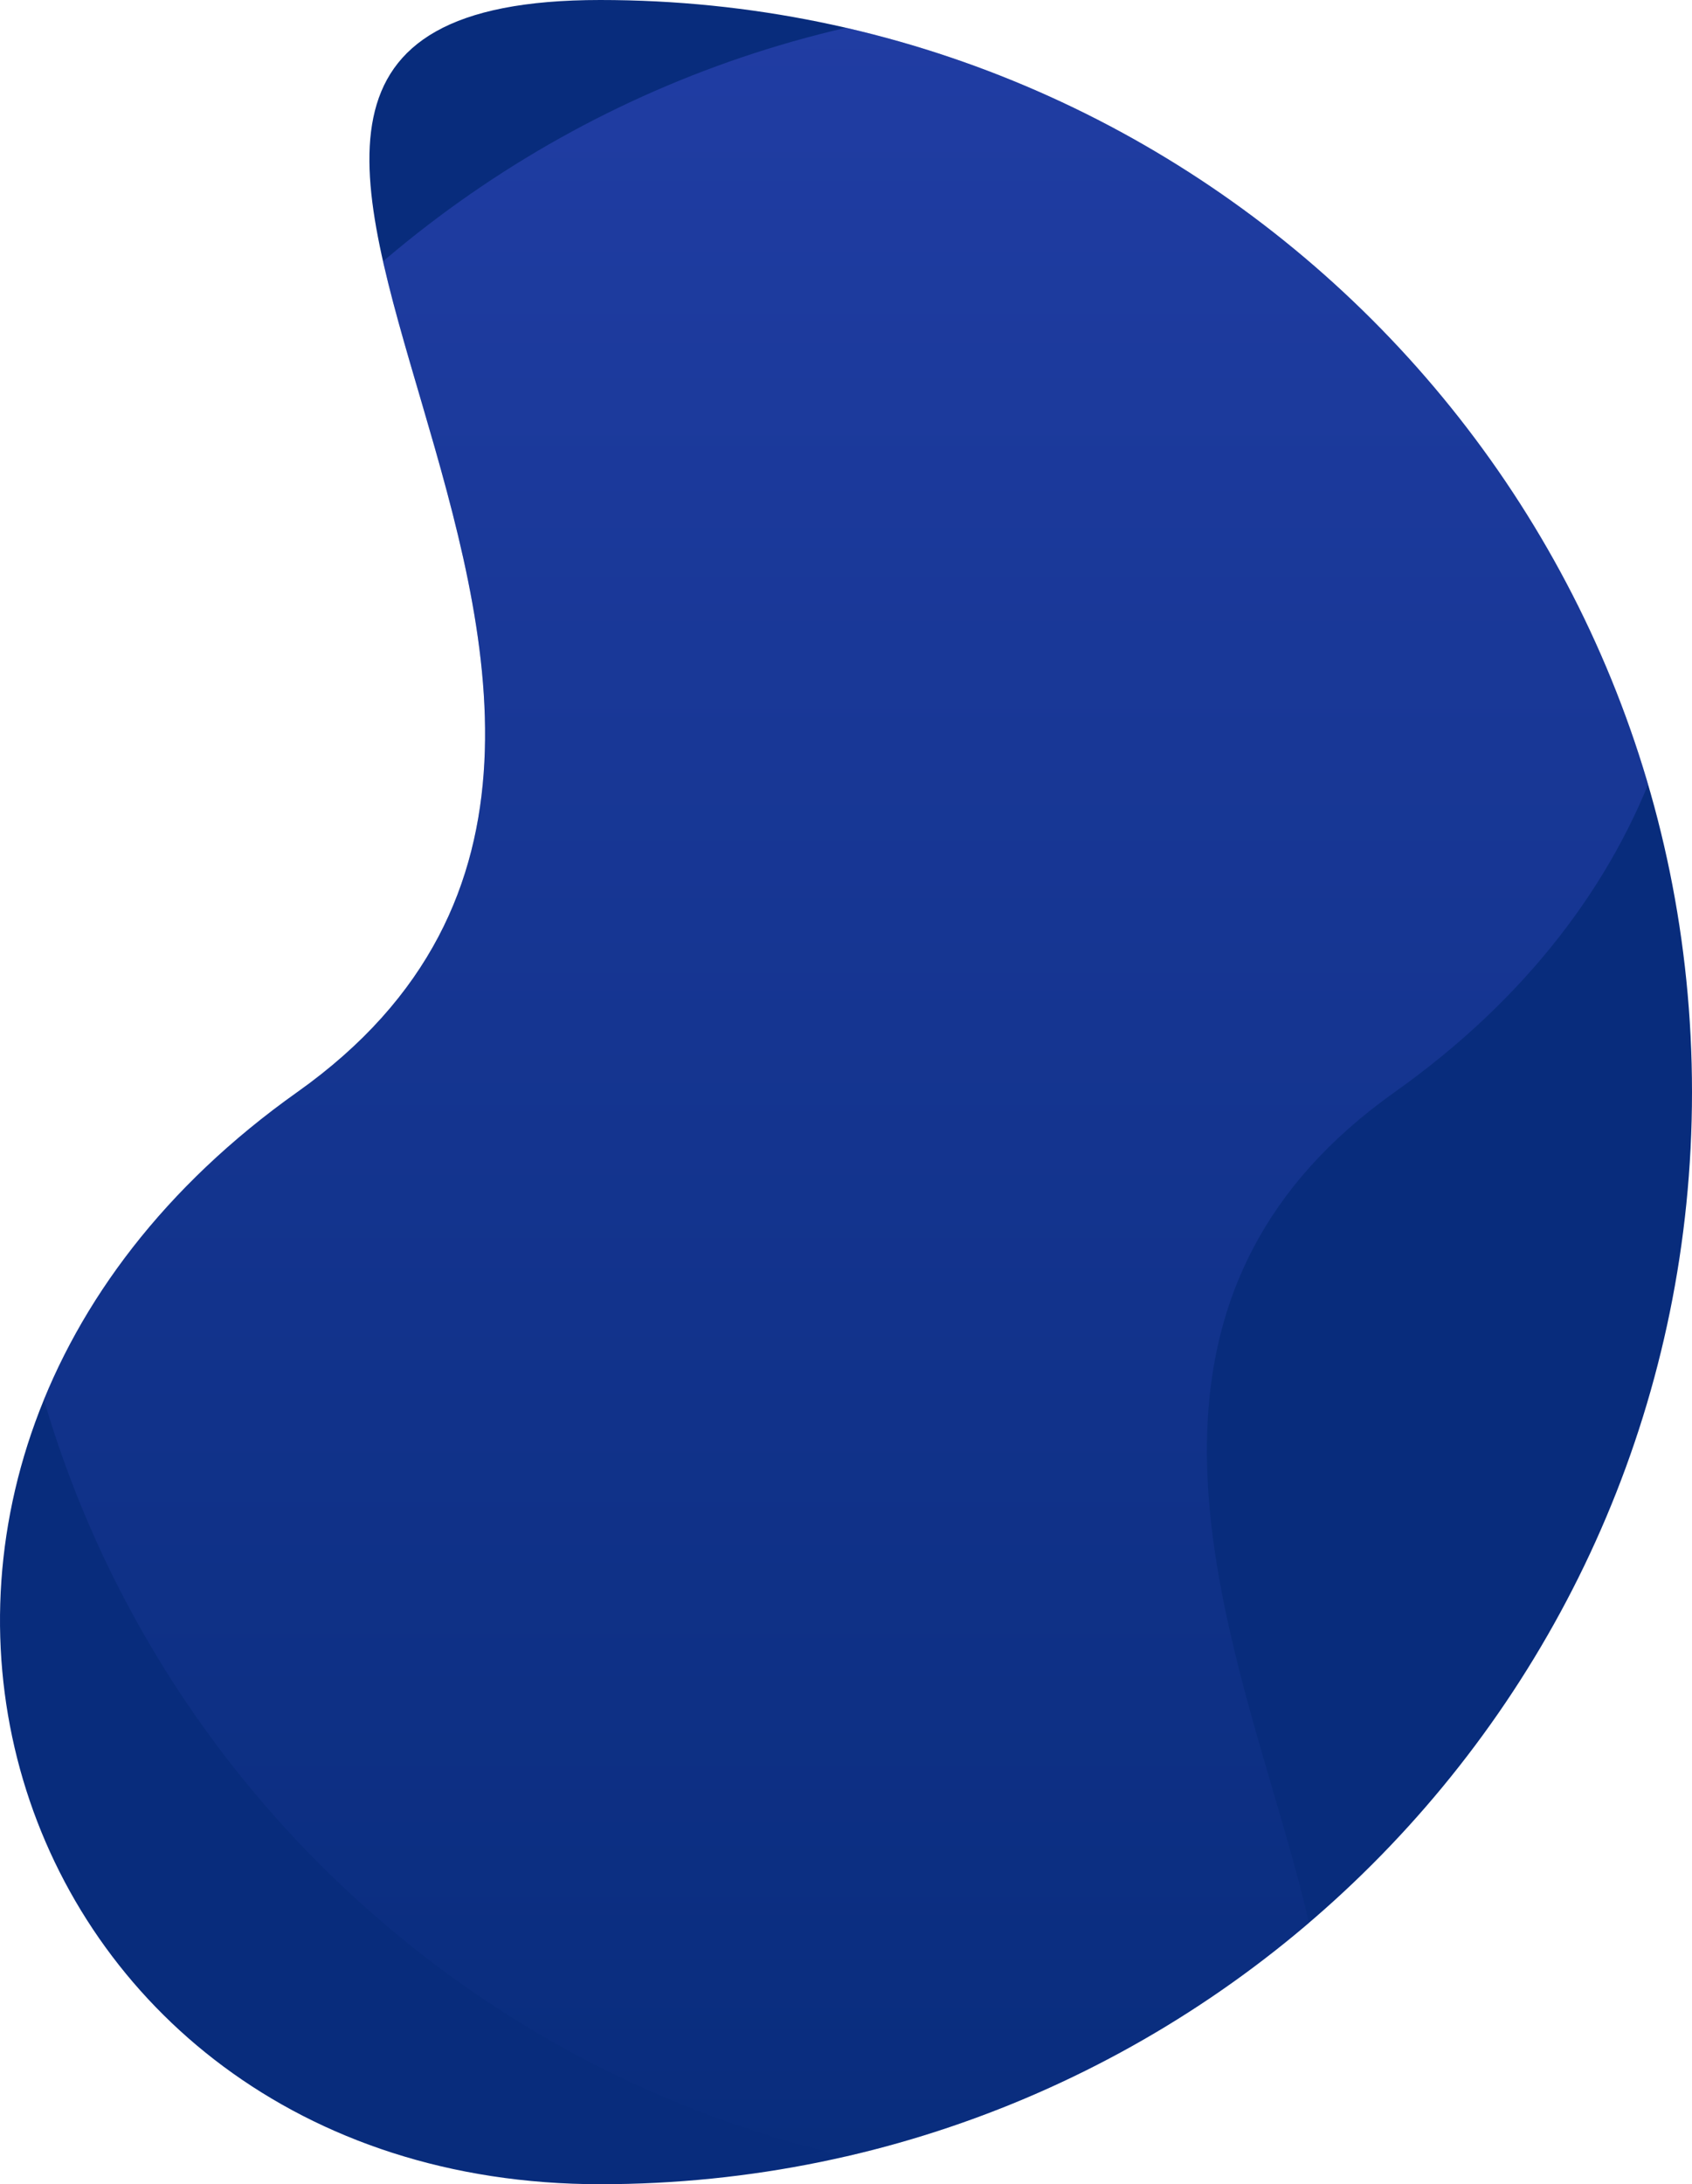
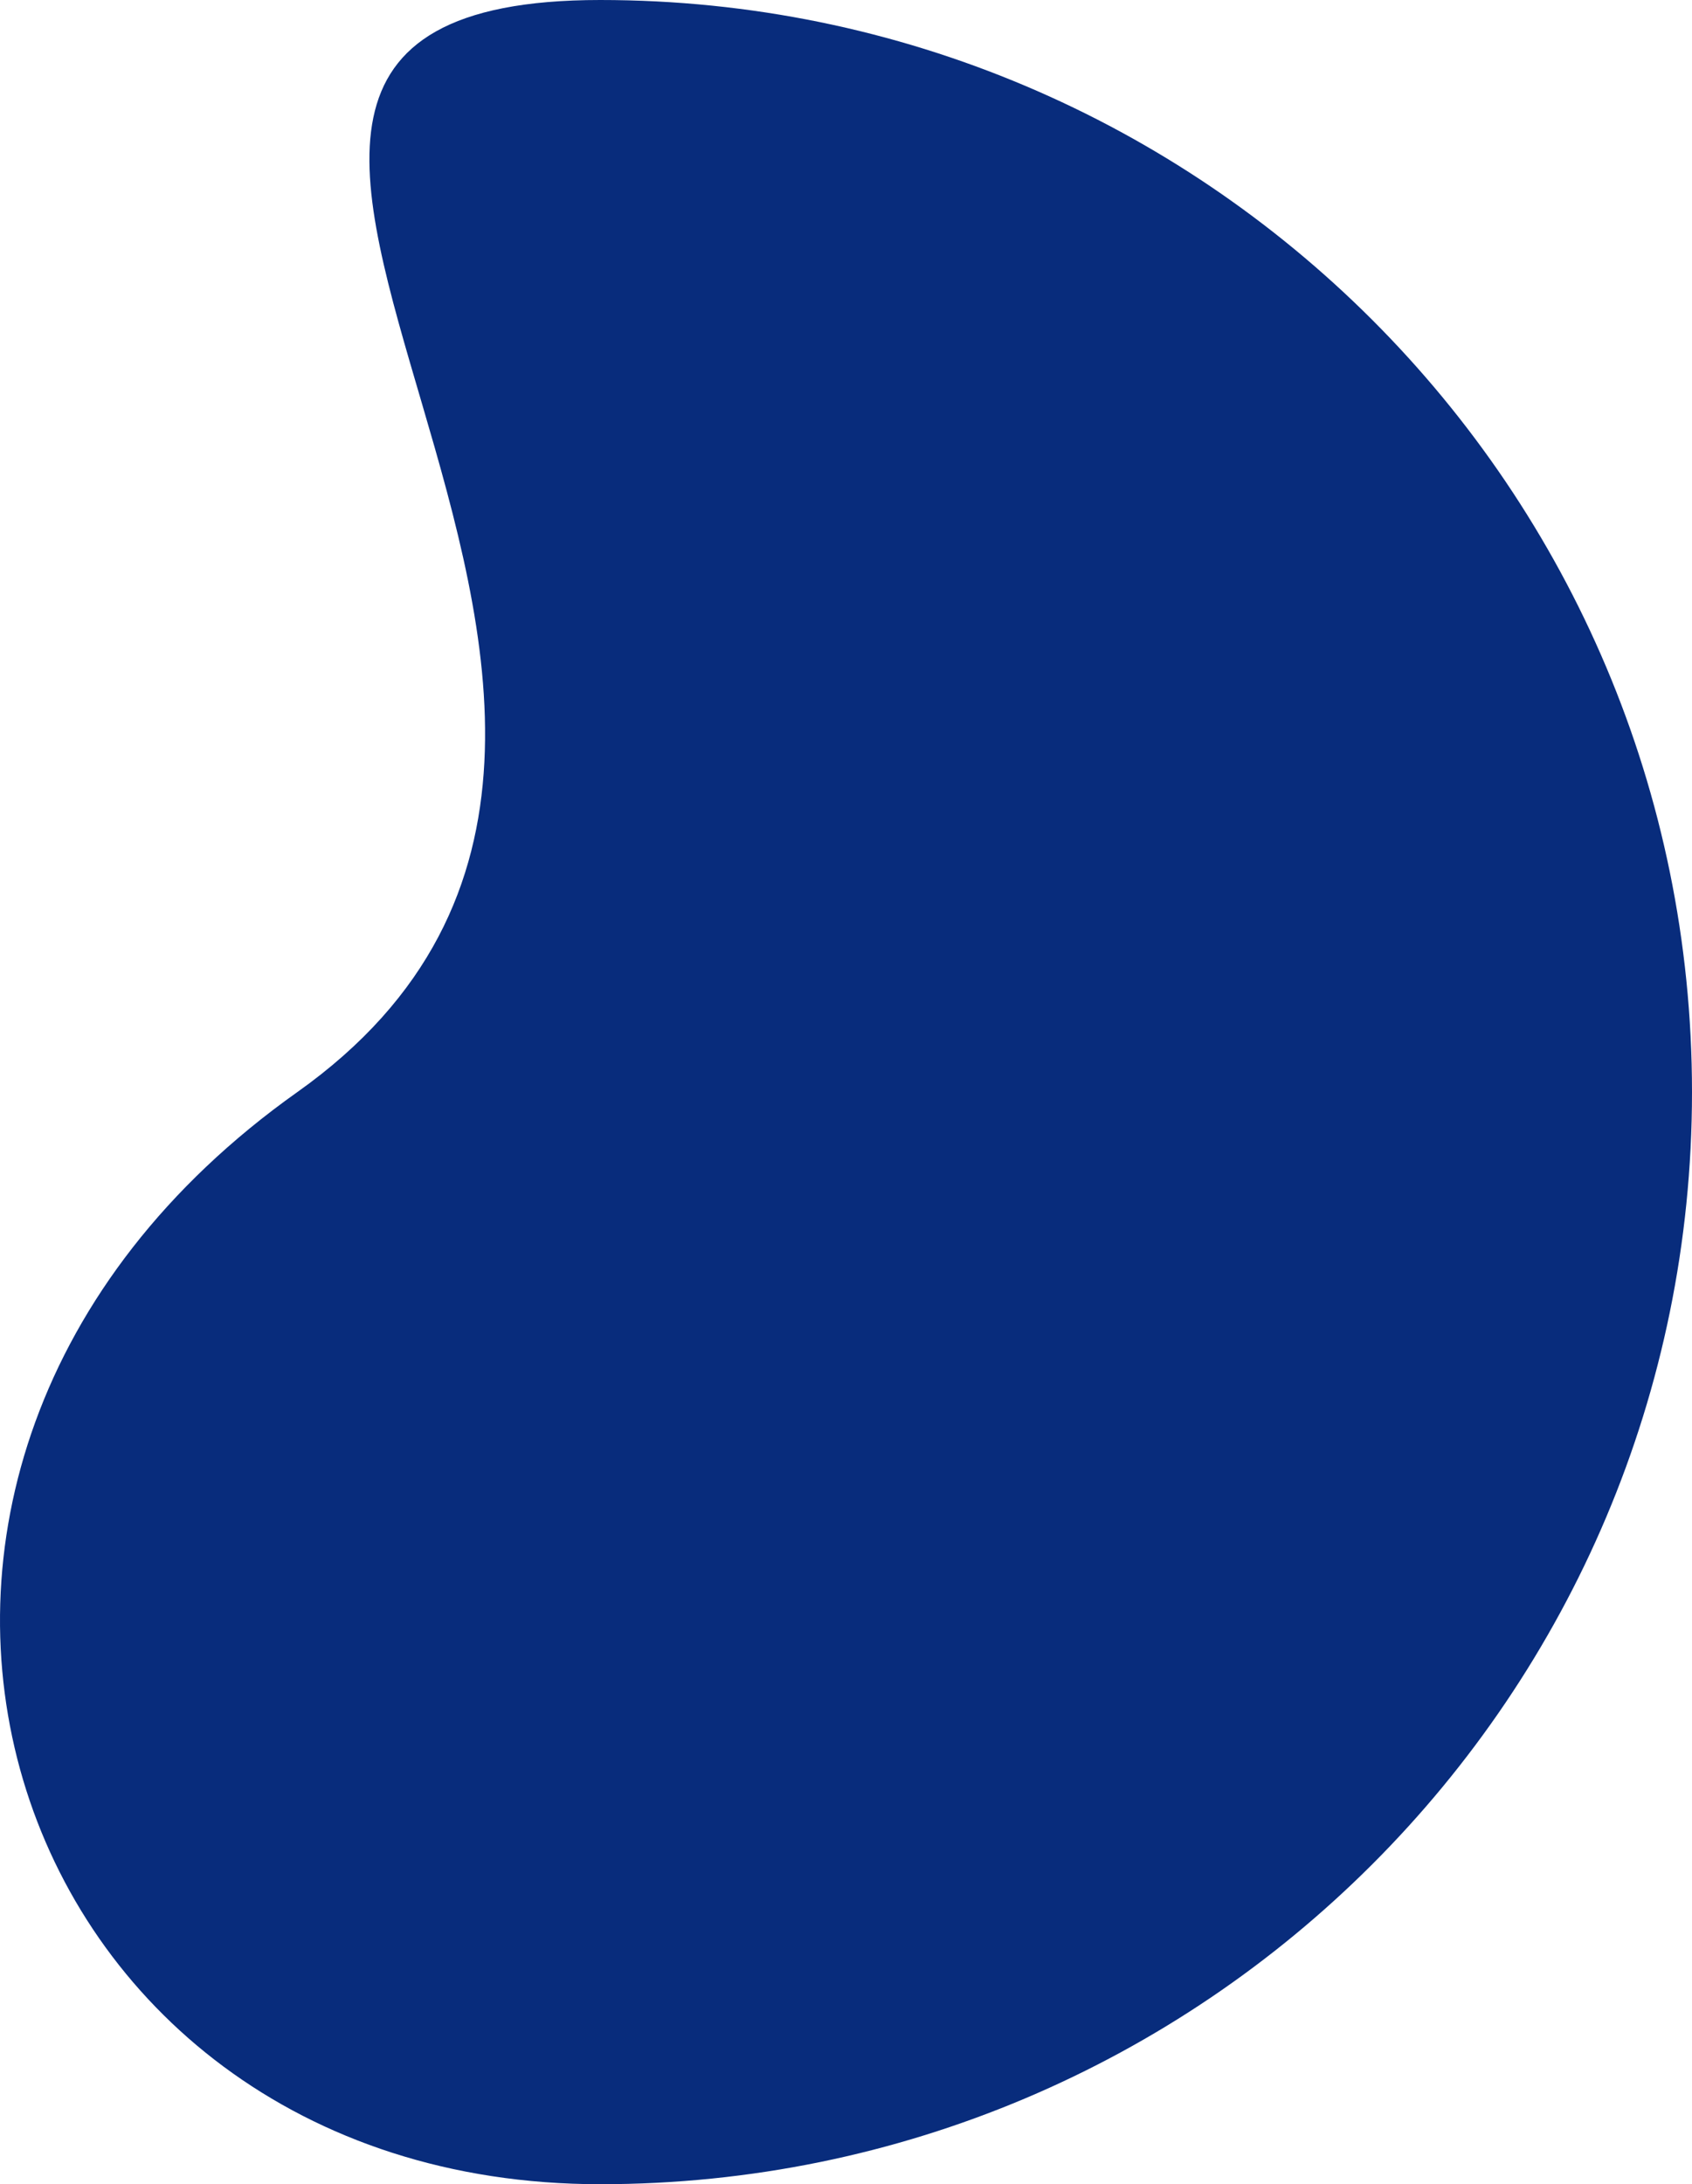
<svg xmlns="http://www.w3.org/2000/svg" xmlns:ns1="http://sodipodi.sourceforge.net/DTD/sodipodi-0.dtd" xmlns:ns2="http://www.inkscape.org/namespaces/inkscape" height="638.601" viewBox="0 0 494.836 638.601" width="494.836" version="1.1" id="svg24040" ns1:docname="about-right-shape.svg" ns2:version="1.2.2 (b0a8486541, 2022-12-01)">
  <defs id="defs24044" />
  <ns1:namedview id="namedview24042" pagecolor="#ffffff" bordercolor="#666666" borderopacity="1.0" ns2:showpageshadow="2" ns2:pageopacity="0.0" ns2:pagecheckerboard="0" ns2:deskcolor="#d1d1d1" showgrid="false" ns2:zoom="1.565923" ns2:cx="119.73769" ns2:cy="320.89701" ns2:window-width="2560" ns2:window-height="1374" ns2:window-x="0" ns2:window-y="0" ns2:window-maximized="1" ns2:current-layer="svg24040" />
  <clipPath id="a">
-     <path d="m175.536 0c-176.345 0 67.064 208.923-88.593 319.3s-87.752 319.3 88.593 319.3 319.3-142.956 319.3-319.3-142.955-319.3-319.3-319.3z" id="path24026" />
-   </clipPath>
+     </clipPath>
  <linearGradient id="b" gradientUnits="objectBoundingBox" x1=".5" x2=".5" y1="1">
    <stop offset="0" stop-color="#dddff9" id="stop24029" style="stop-color:#082c7c;stop-opacity:1;" />
    <stop offset="1" stop-color="#5864ff" id="stop24031" />
  </linearGradient>
  <path d="m175.536 0c-176.345 0 67.064 208.923-88.593 319.3s-87.752 319.3 88.593 319.3 319.3-142.956 319.3-319.3-142.955-319.3-319.3-319.3z" fill="#5864ff" id="path24034" style="fill:#082c7c;fill-opacity:1" />
  <g clip-path="url(#a)" id="g24038">
    <path d="m319.3 638.6c176.345 0-67.066-208.922 88.593-319.3s87.752-319.3-88.593-319.3-319.3 142.956-319.3 319.3 142.956 319.3 319.3 319.3z" fill="url(#b)" opacity=".3" id="path24036" />
  </g>
</svg>